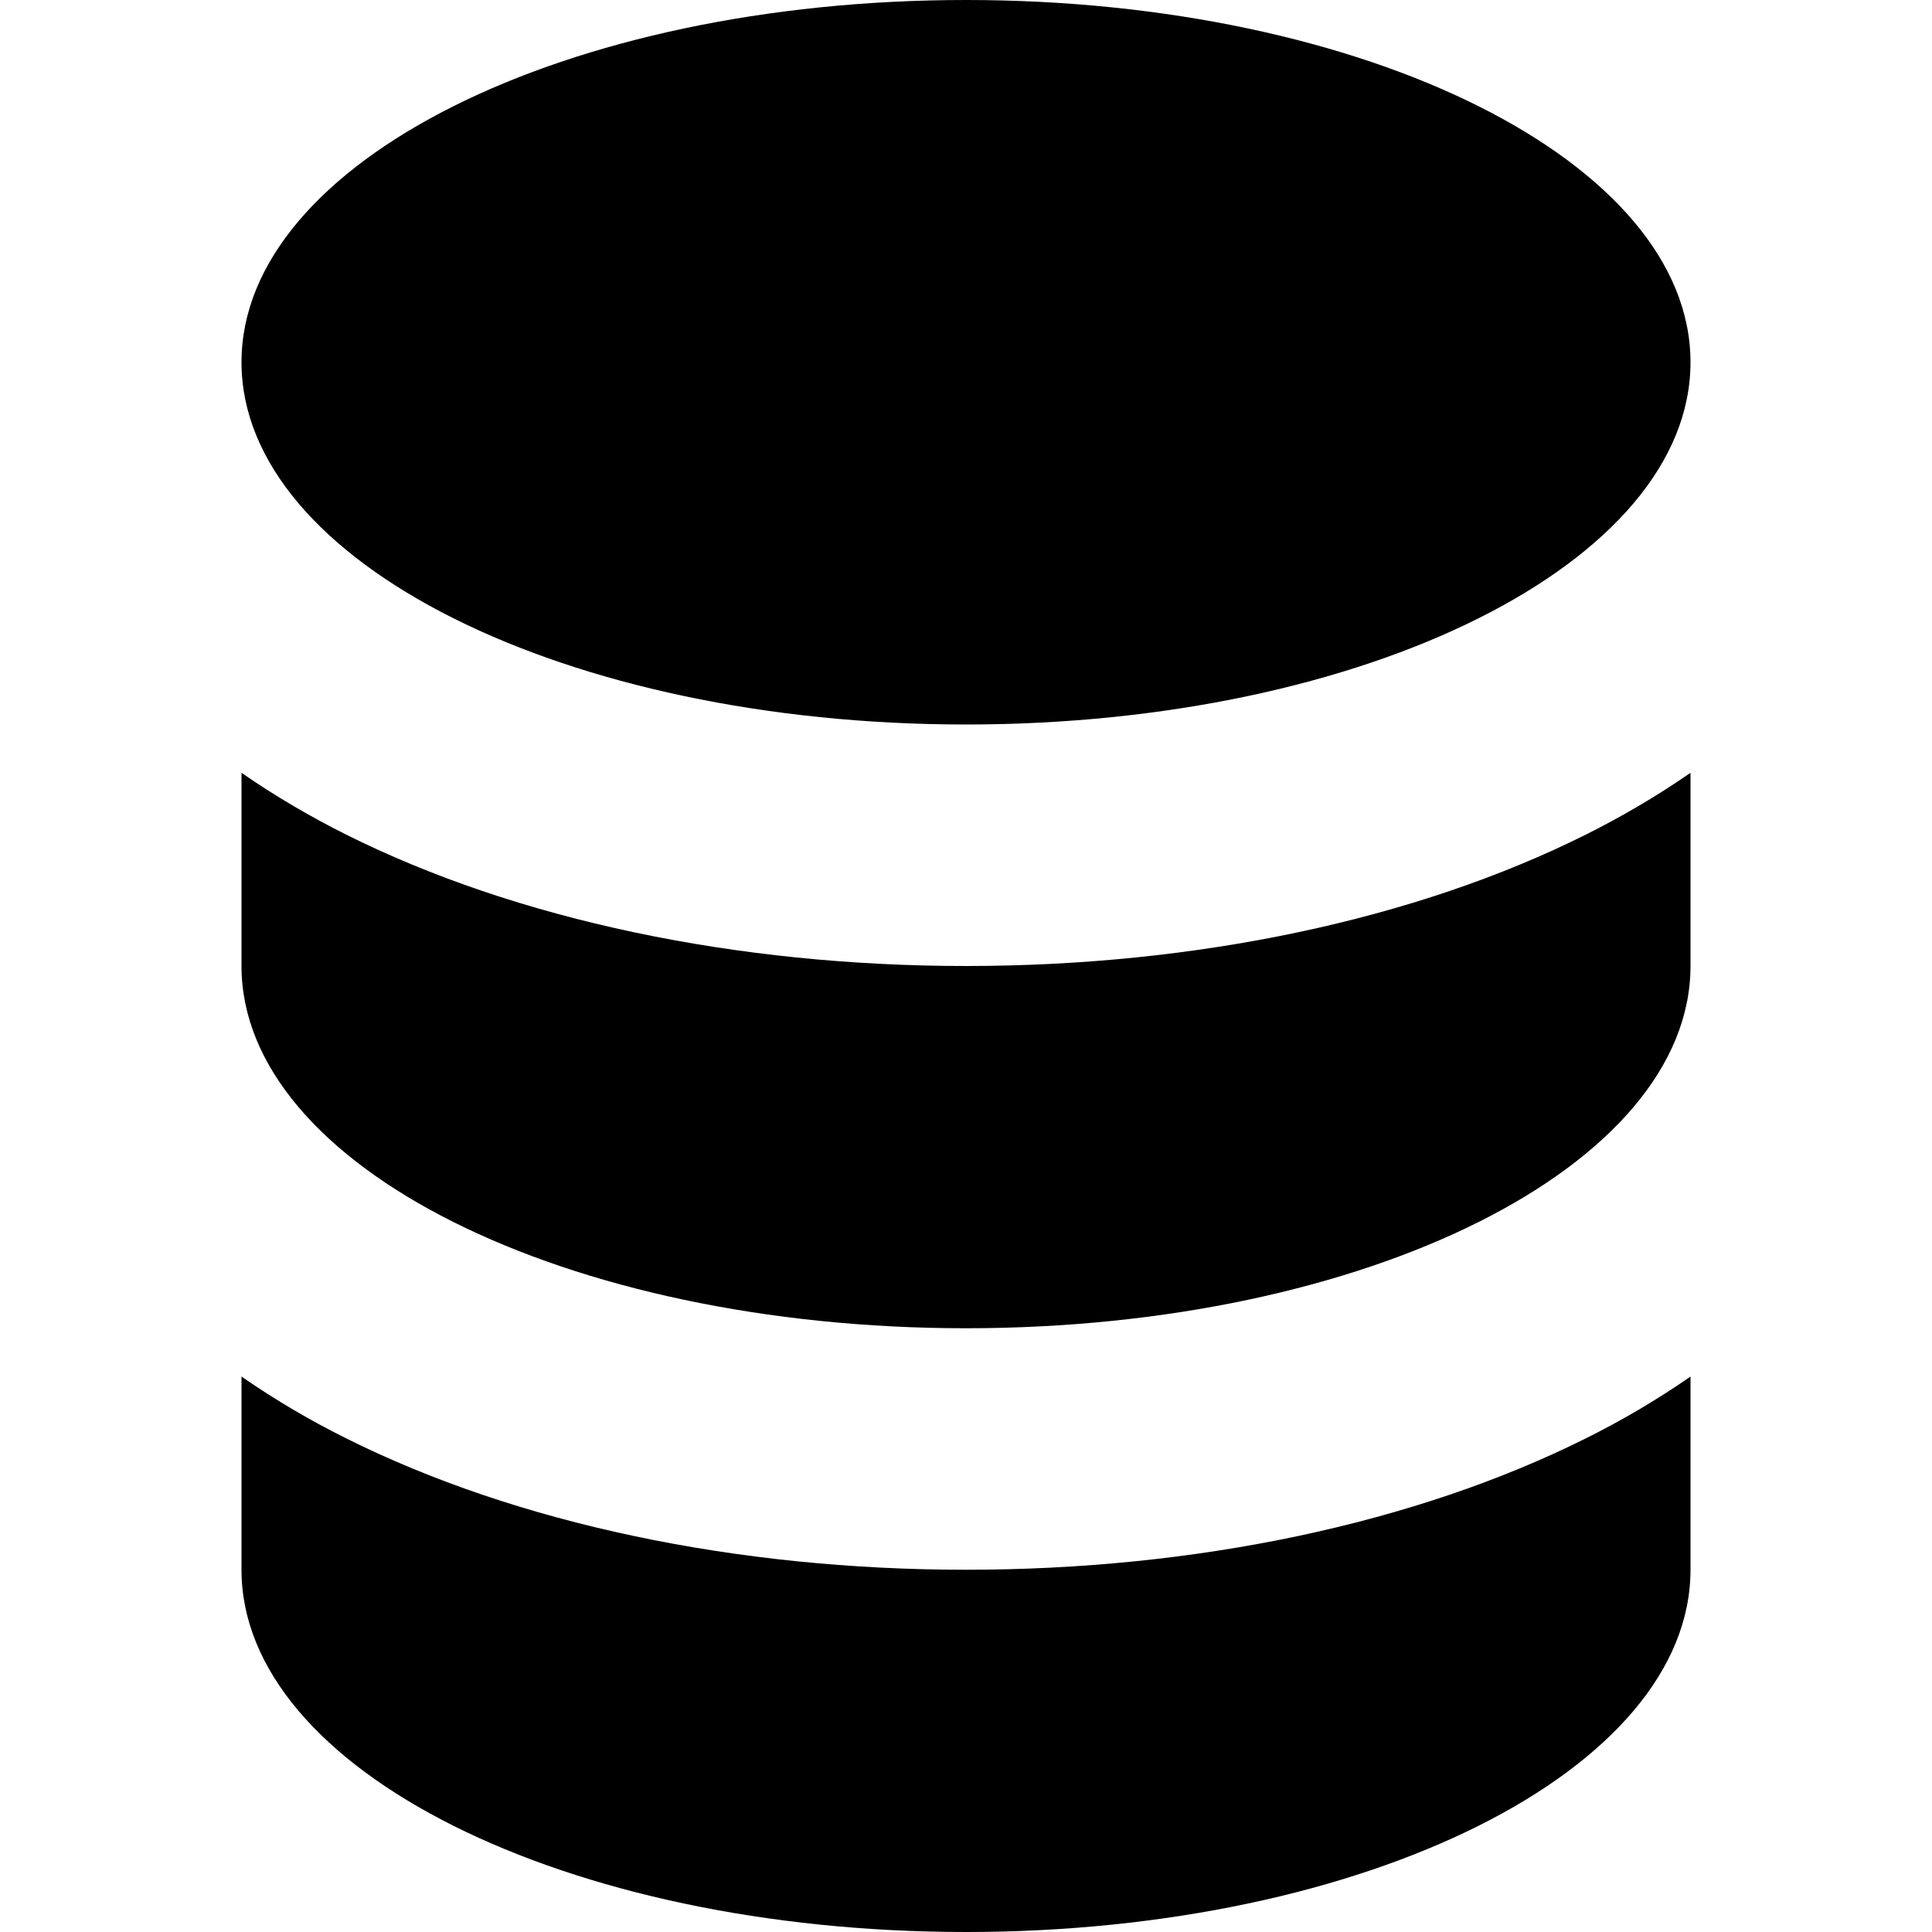
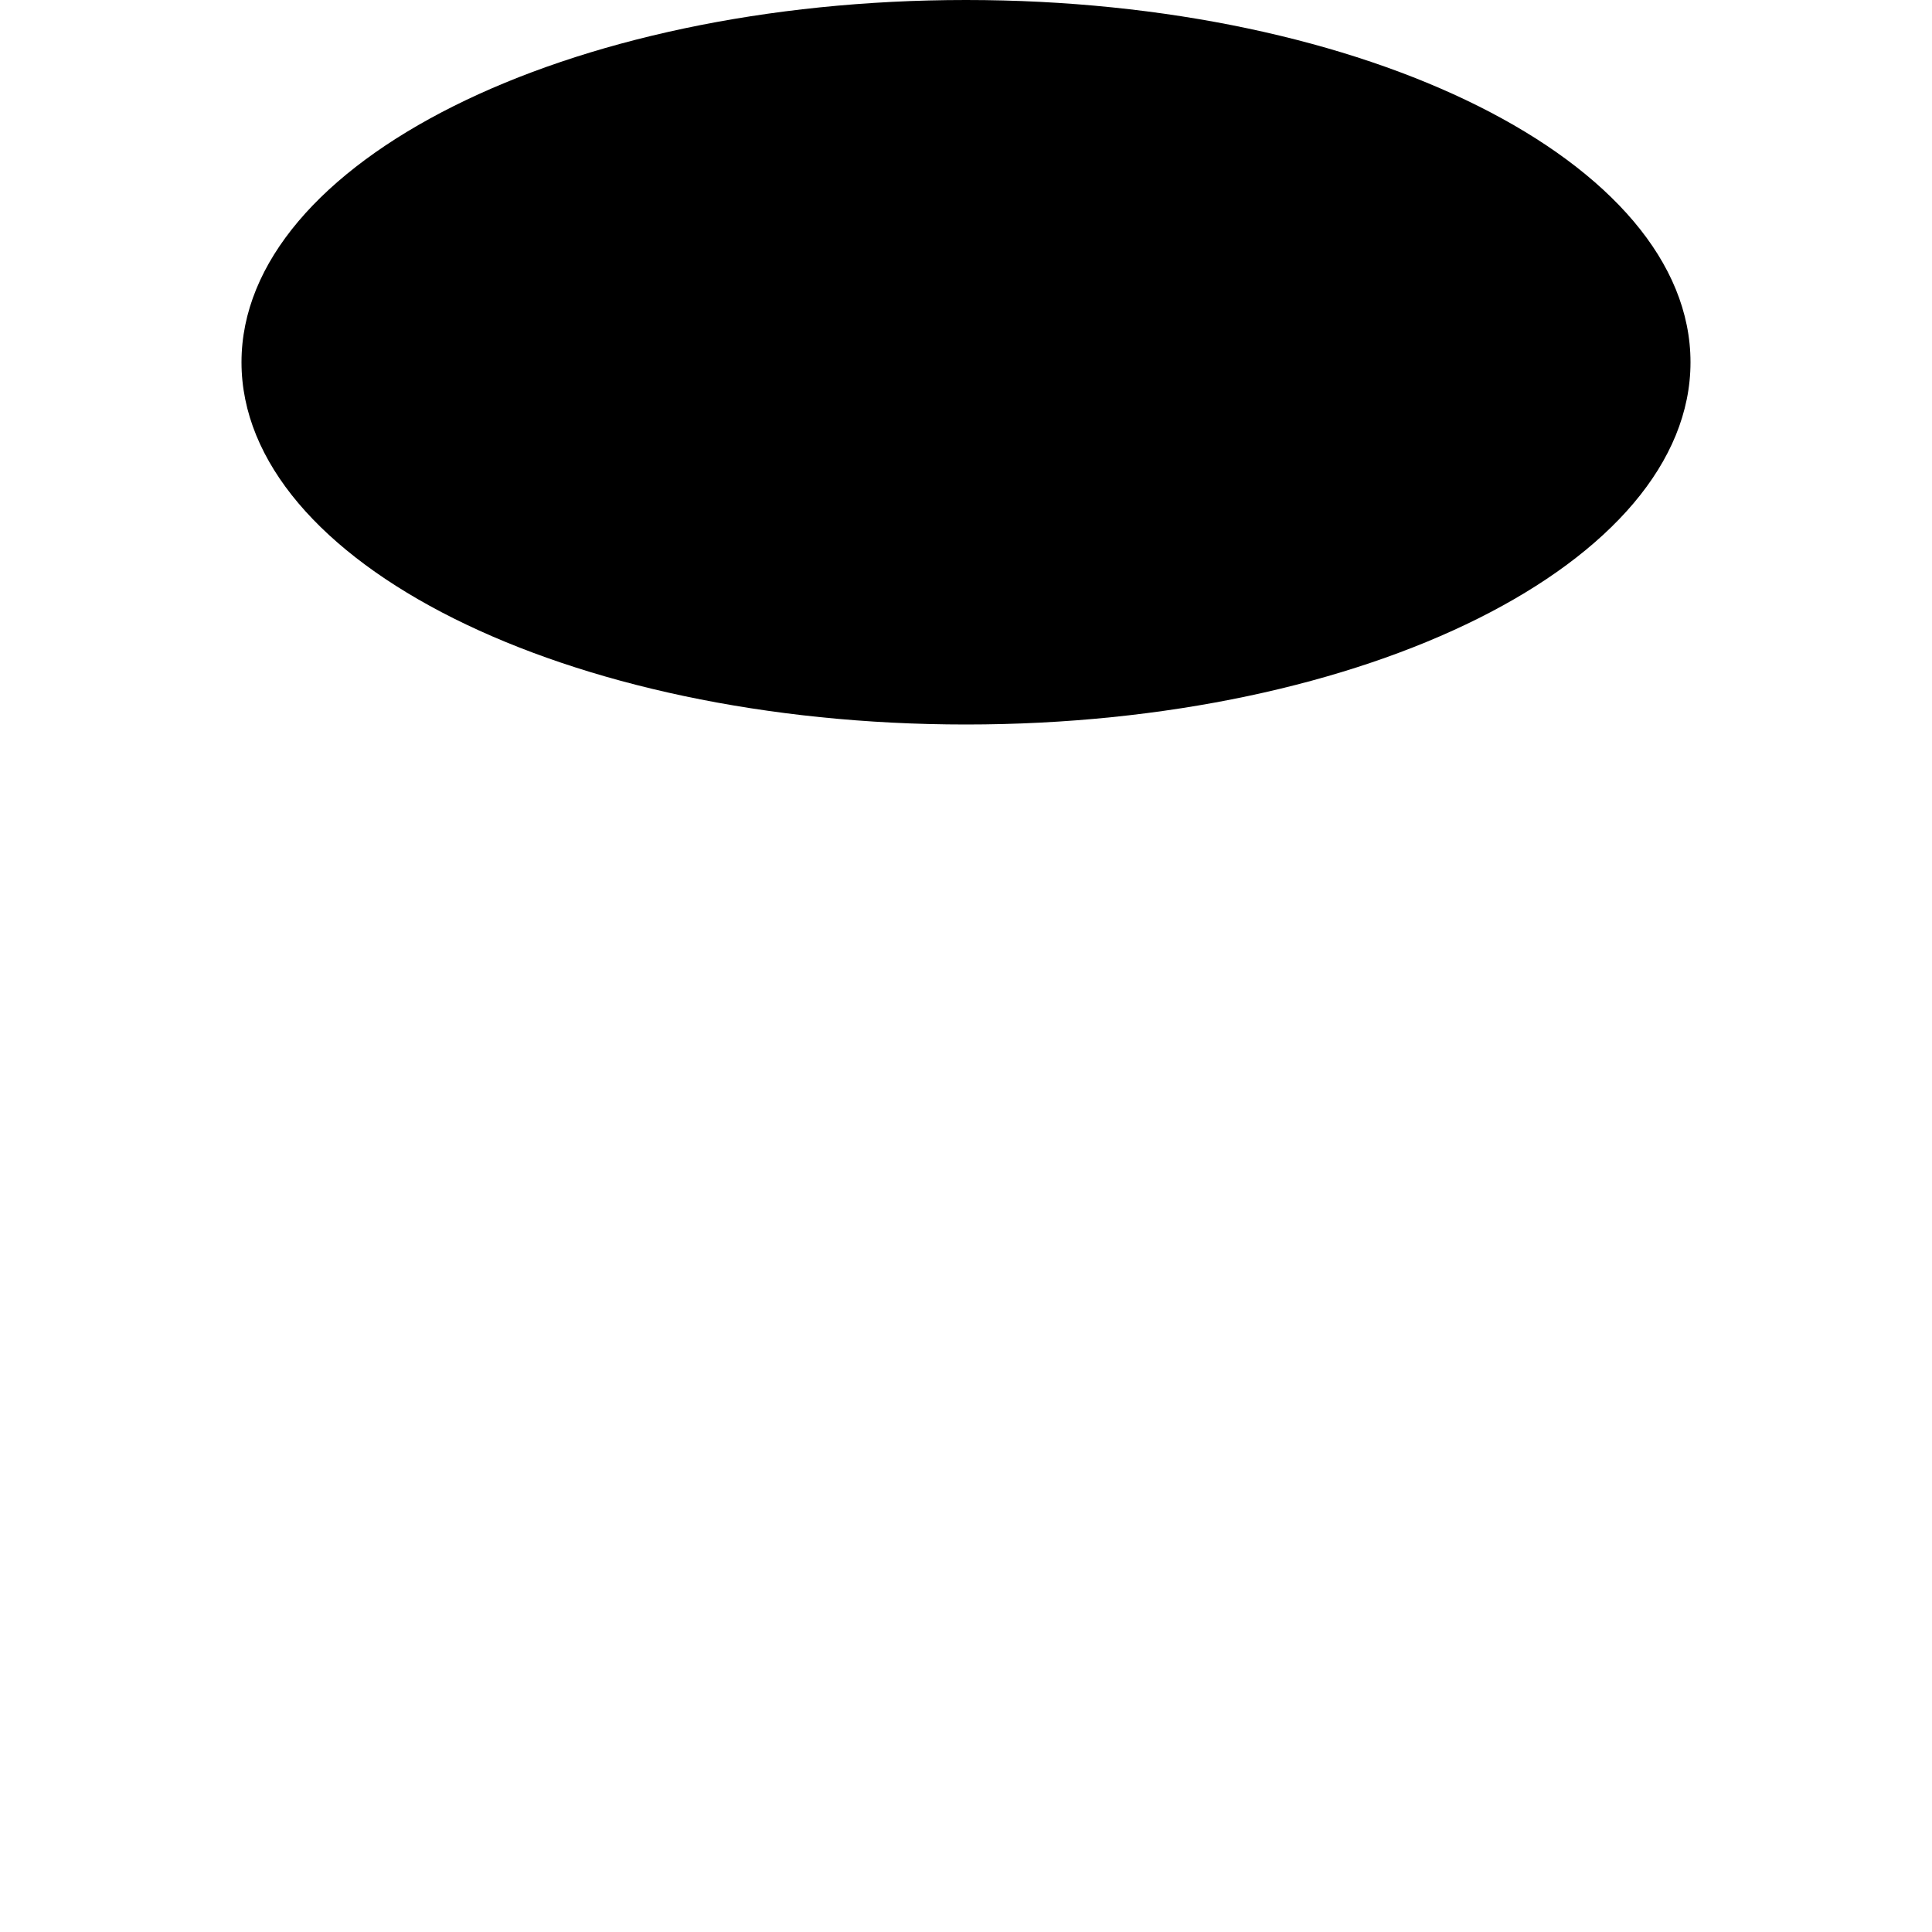
<svg xmlns="http://www.w3.org/2000/svg" width="800px" height="800px" viewBox="0 0 16 16" fill="none">
-   <path d="M13.137 6.91C13.418 6.769 13.712 6.6 14 6.4V8C14 9.657 11.314 11 8 11C4.686 11 2 9.657 2 8V6.4C2.288 6.6 2.582 6.769 2.863 6.91C4.281 7.619 6.1 8 8 8C9.9 8 11.719 7.619 13.137 6.91Z" fill="#000000" />
-   <path d="M2 11.4V13C2 14.657 4.686 16 8 16C11.314 16 14 14.657 14 13V11.4C13.712 11.6 13.418 11.77 13.137 11.91C11.719 12.619 9.9 13 8 13C6.1 13 4.281 12.619 2.863 11.91C2.582 11.77 2.288 11.6 2 11.4Z" fill="#000000" />
  <path d="M8 0C11.314 0 14 1.343 14 3C14 4.657 11.314 6 8 6C4.686 6 2 4.657 2 3C2 1.343 4.686 0 8 0Z" fill="#000000" />
</svg>